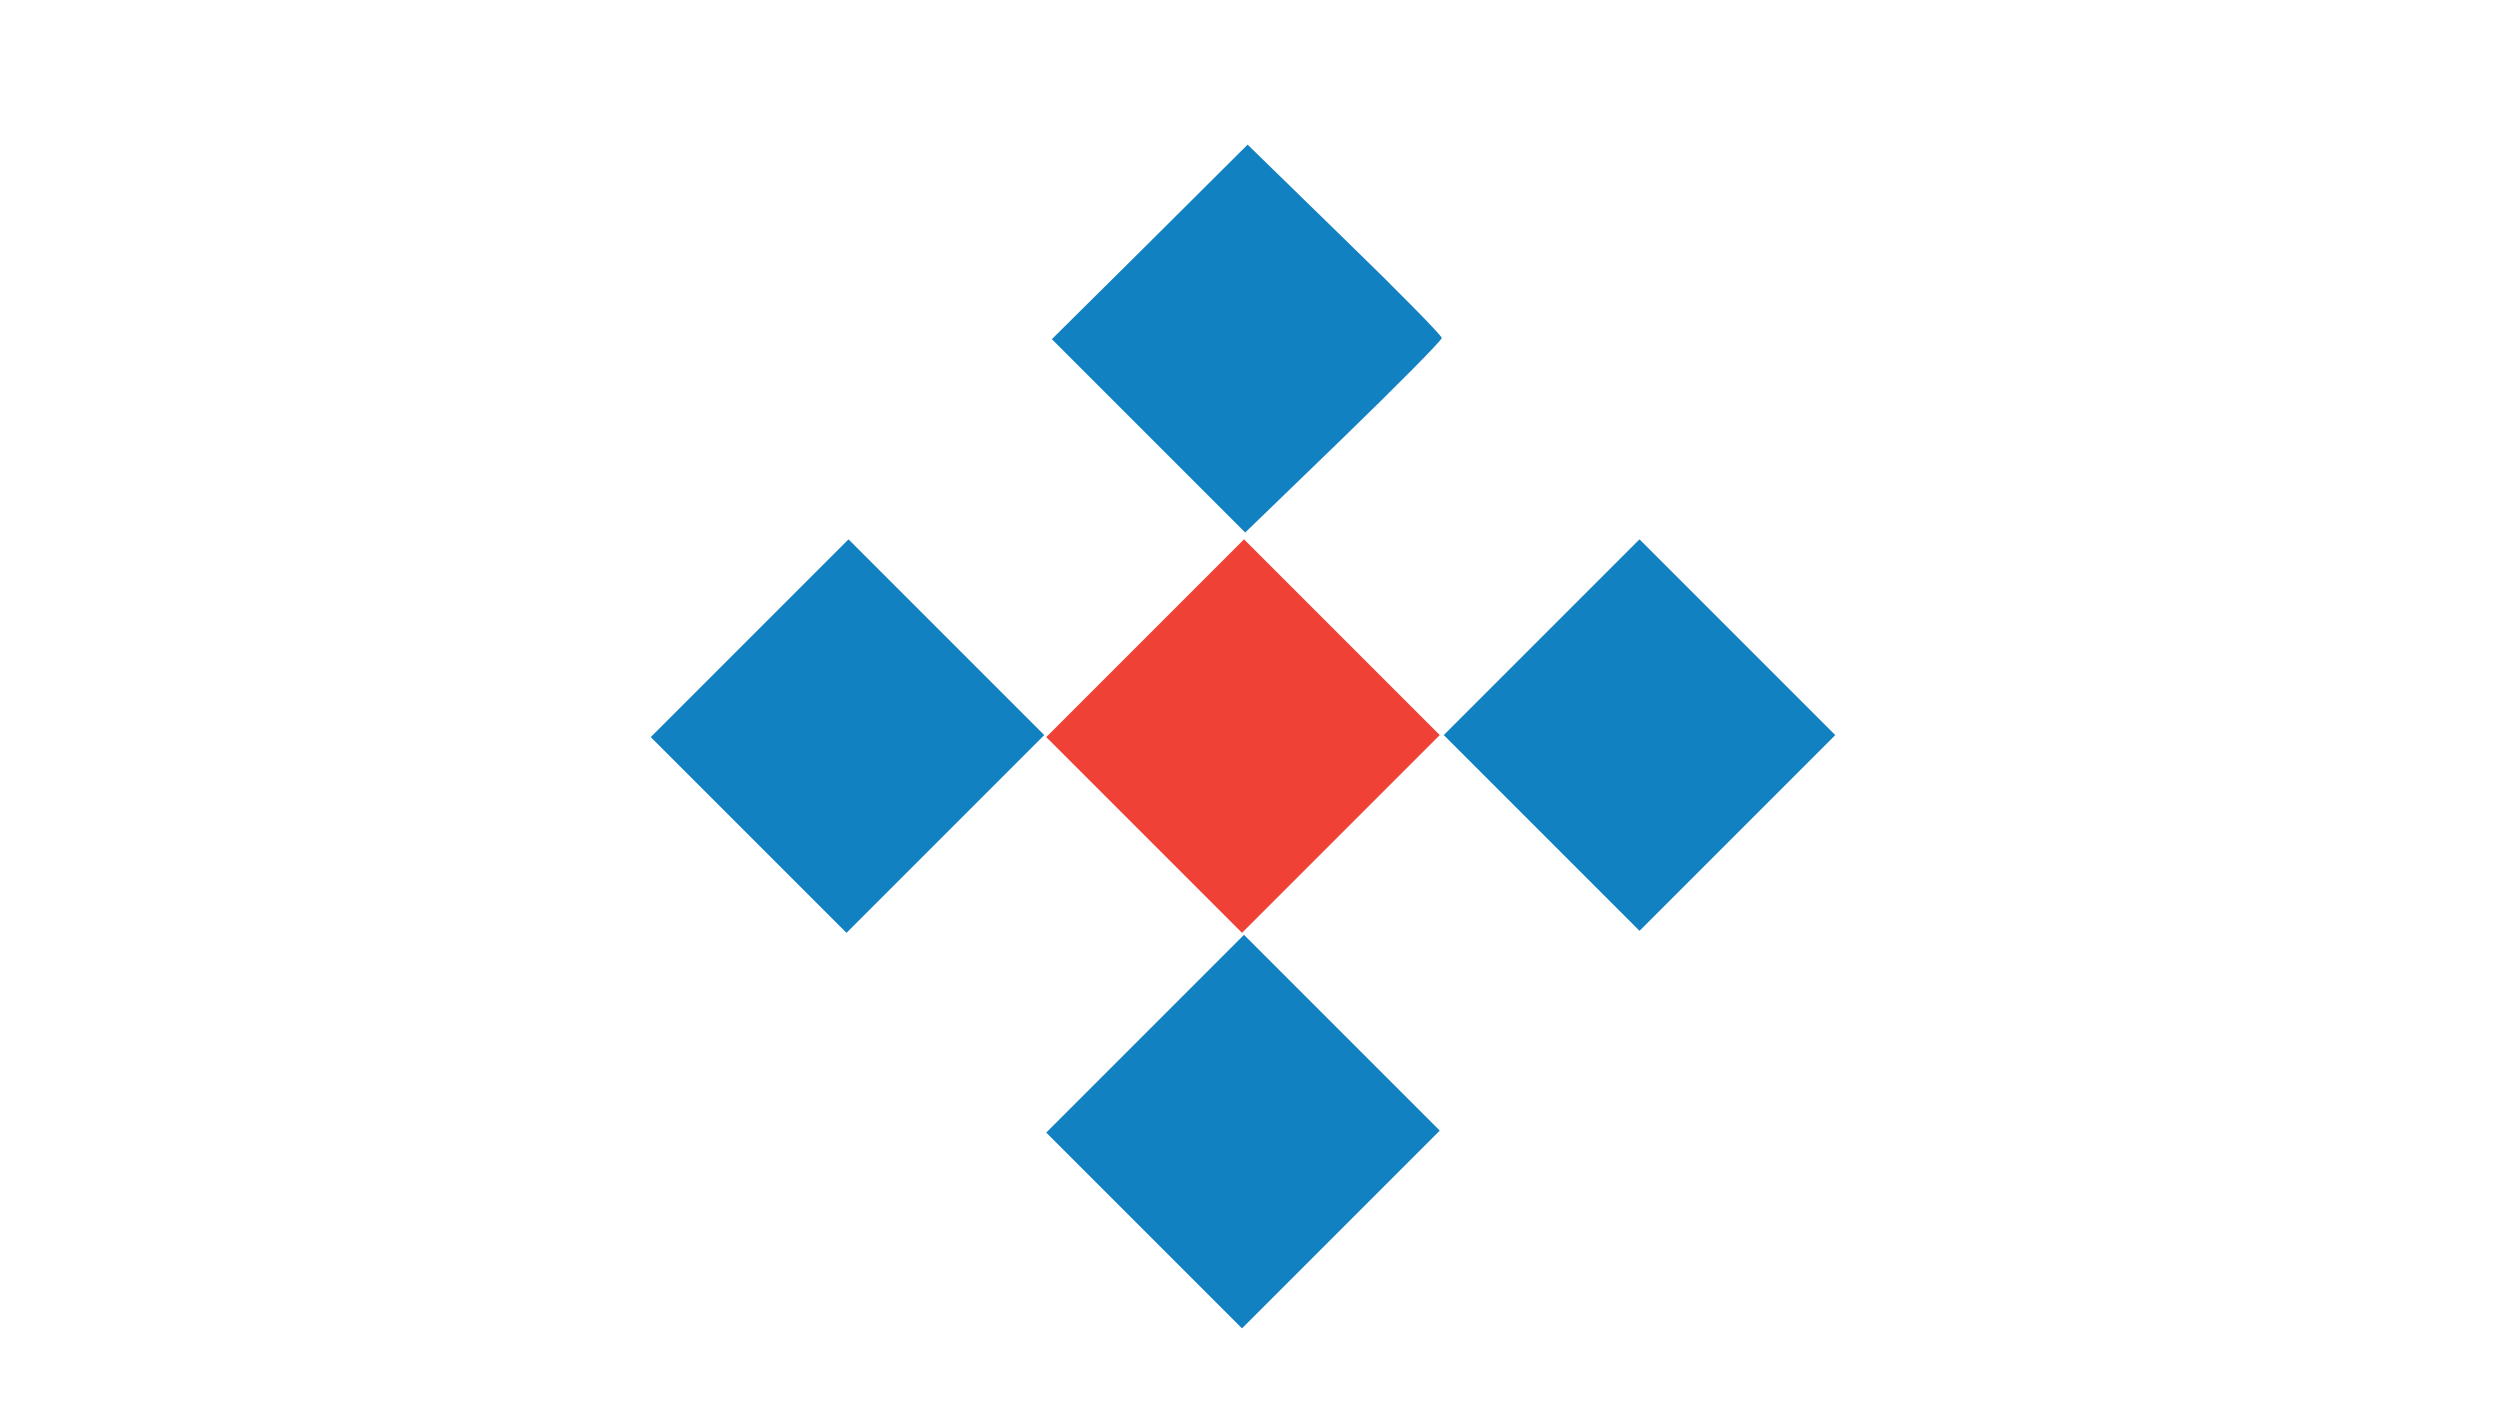
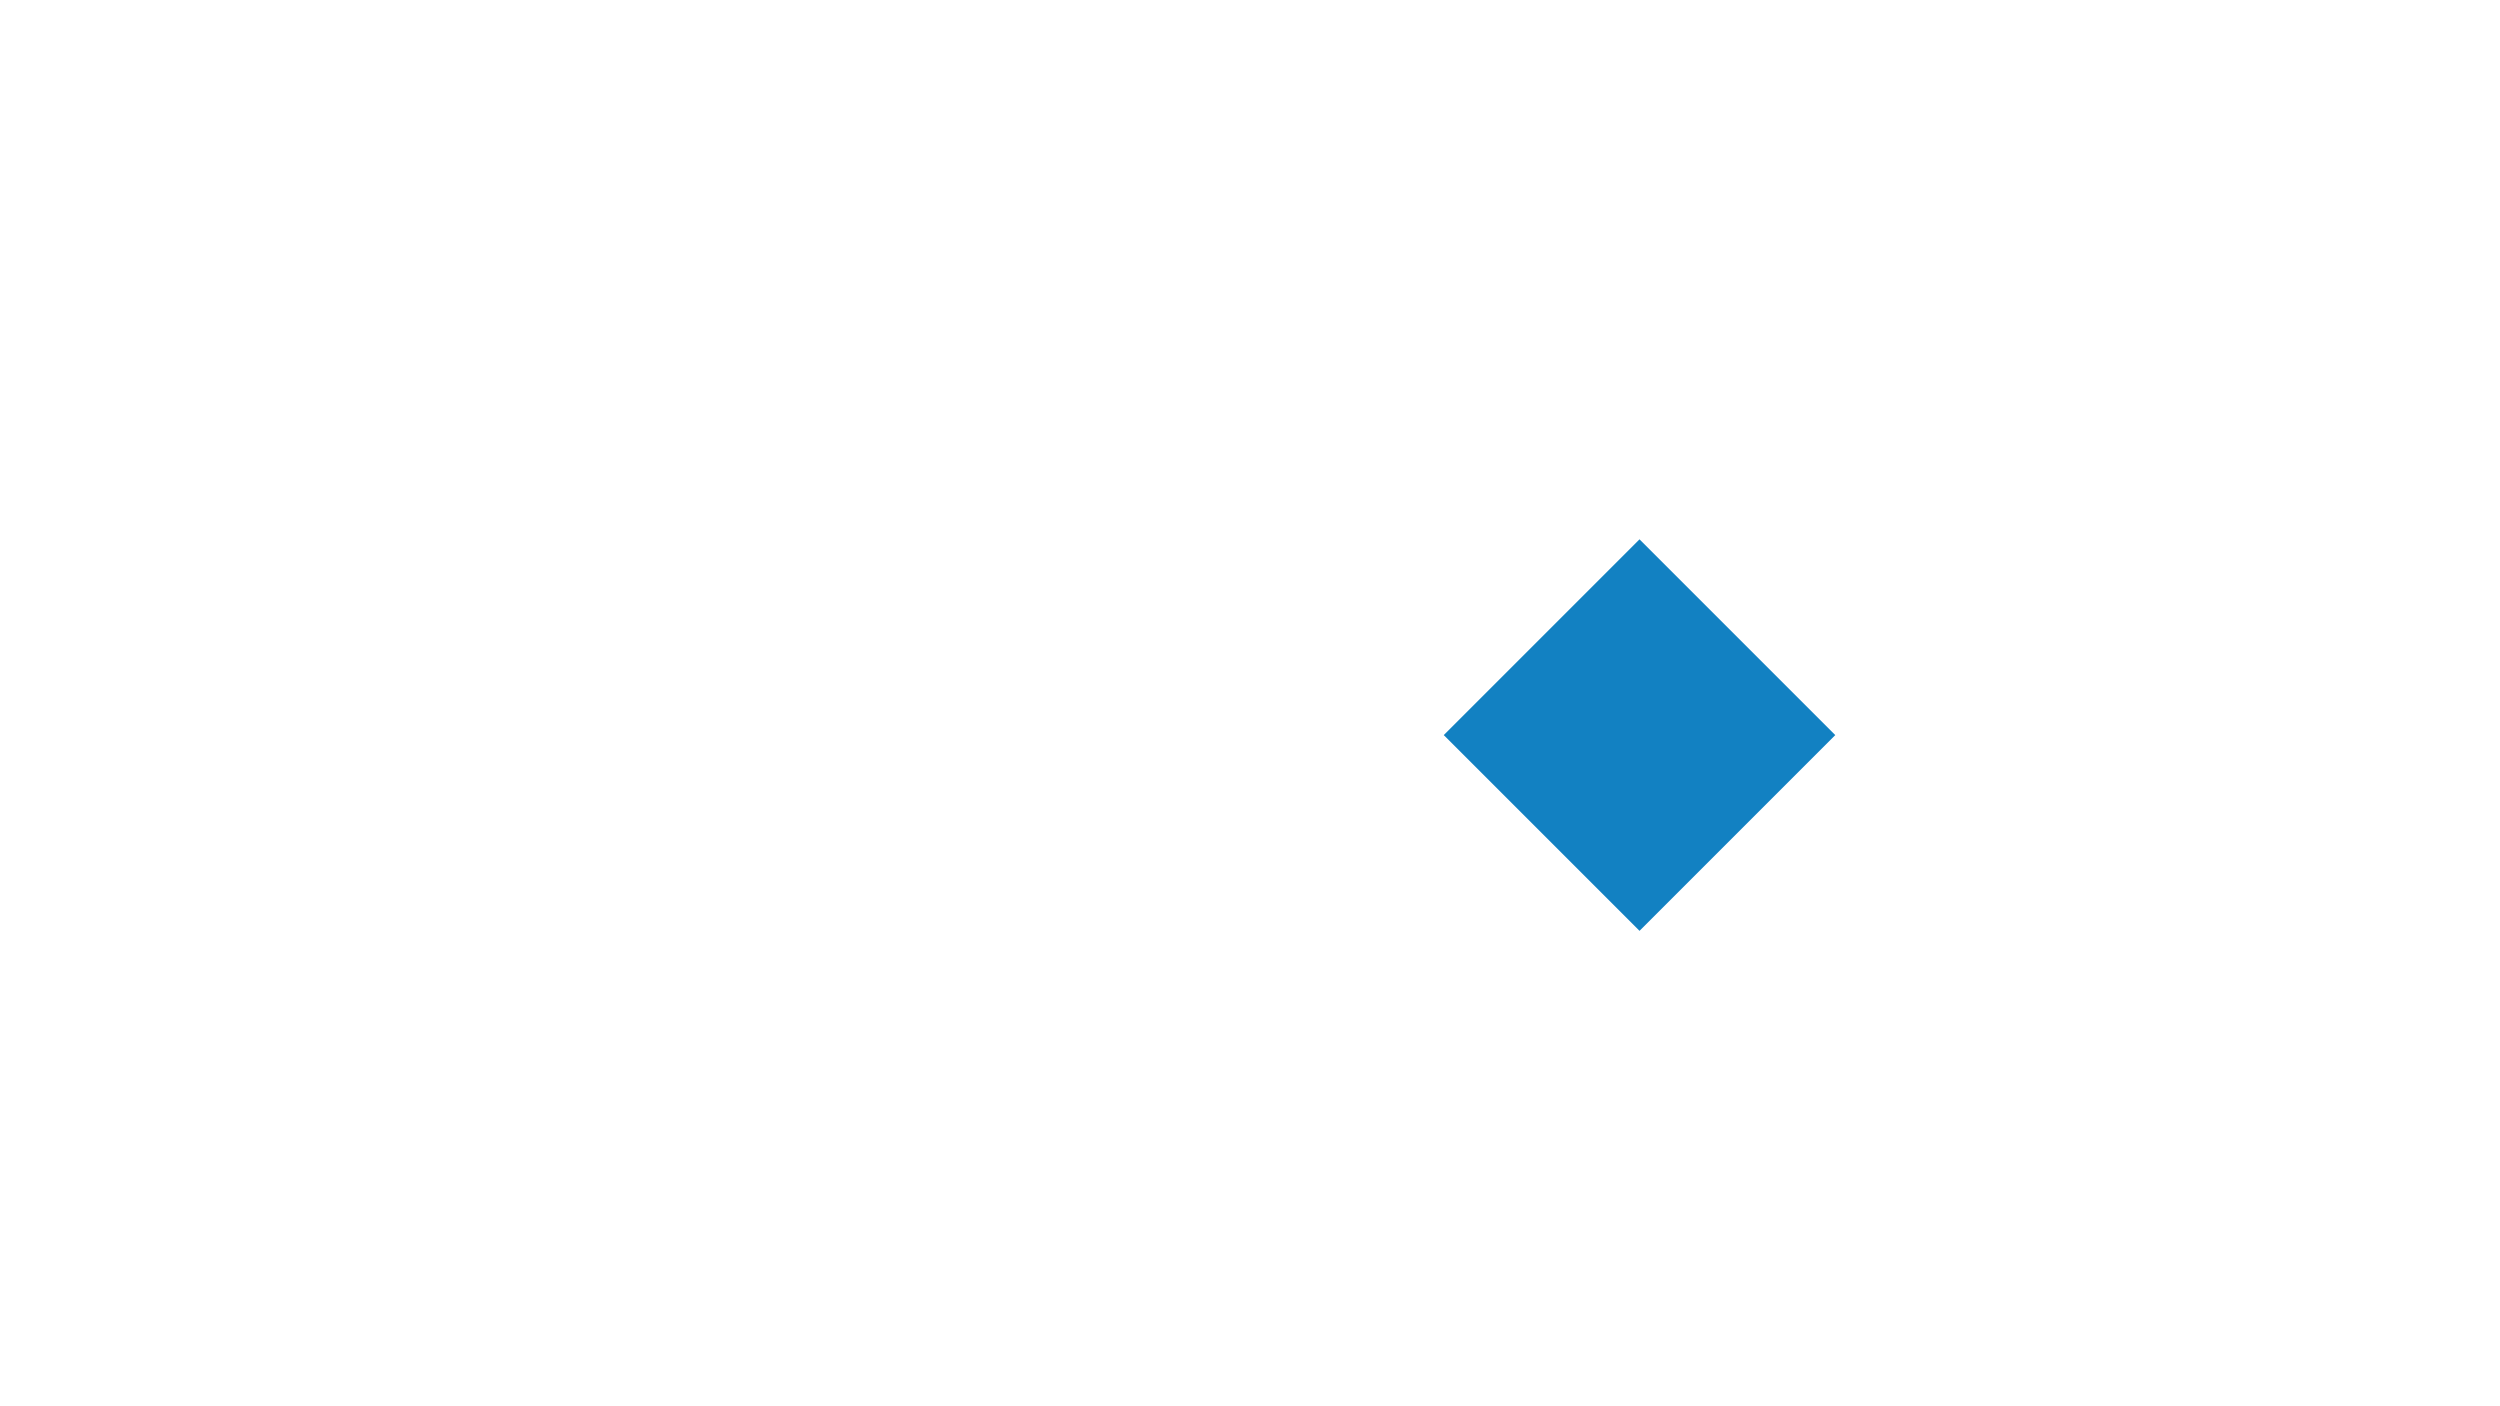
<svg xmlns="http://www.w3.org/2000/svg" version="1.0" width="80" height="45" viewBox="0 0 328 352" preserveAspectRatio="xMidYMid meet">
  <g transform="translate(0,352) scale(0.1,-0.1)" fill="#000000" stroke="none">
-     <path d="M1389 2914 l-245 -243 242 -242 242 -242 246 238 c135 131 246 243 246 249 0 6 -109 117 -243 247 l-243 237 -245 -244z" fill="#1281c2" />
-     <path d="M387 1922 l-247 -247 245 -245 245 -245 248 248 247 247 -245 245 -245 245 -248 -248z" fill="#1281c2" />
-     <path d="M1377 1922 l-247 -247 245 -245 245 -245 248 248 247 247 -245 245 -245 245 -248 -248z" fill="#ef4136" />
    <path d="M2370 1925 l-245 -245 245 -245 245 -245 245 245 245 245 -245 245 -245 245 -245 -245z" fill="#1281c2" />
-     <path d="M1377 932 l-247 -247 245 -245 245 -245 248 248 247 247 -245 245 -245 245 -248 -248z" fill="#1281c2" />
  </g>
</svg>